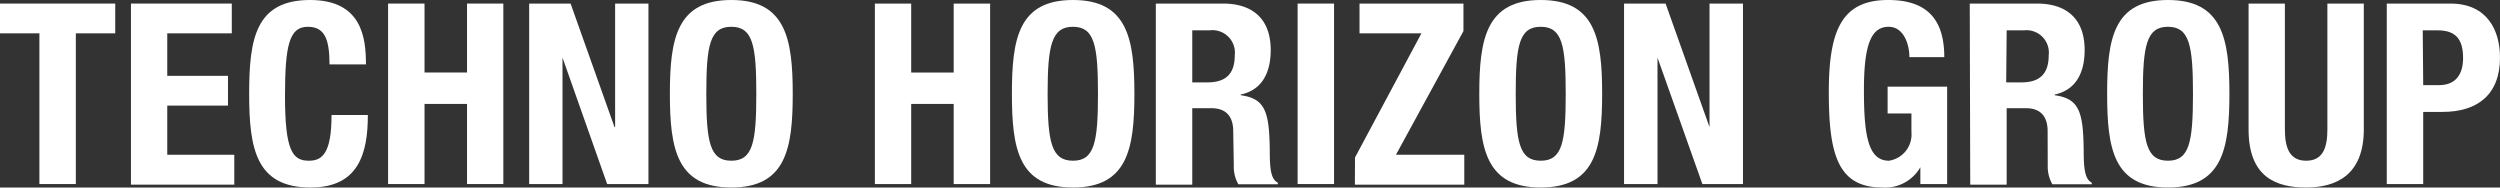
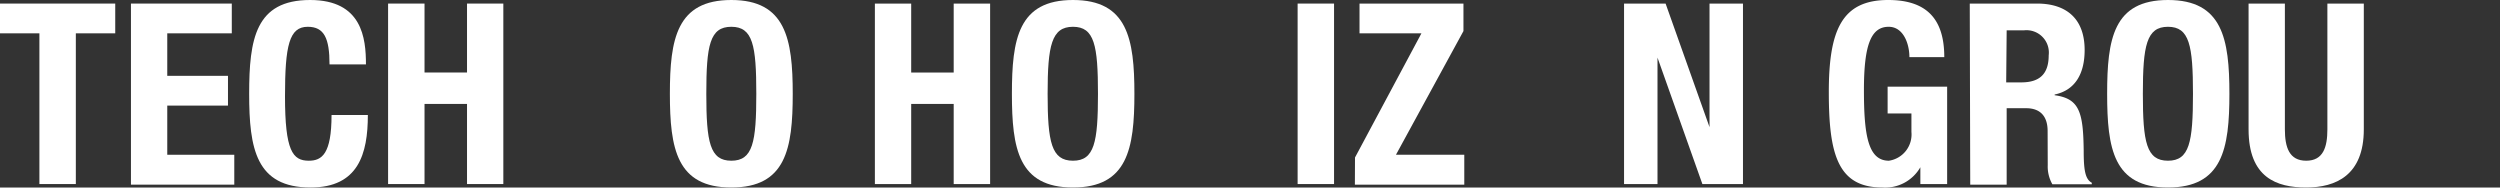
<svg xmlns="http://www.w3.org/2000/svg" width="210" height="15.75" viewBox="0 0 210 15.75">
  <rect x="0" y="0" width="210" height="15.75" fill="#333333" stroke="none" />
  <path d="M9.68.3V2.8H6.37V15.46H3.31V2.8H0V.3Z" style="fill:#fff" />
  <path d="M19.47.3V2.8H14.05V6.37h5.1v2.5h-5.1V13h5.63v2.51H11V.3Z" style="fill:#fff" />
  <path d="M27.68,5.41c0-2.2-.45-3.16-1.83-3.16-1.55,0-1.91,1.55-1.91,5.84,0,4.58.64,5.41,2,5.41,1.1,0,1.91-.57,1.91-3.84h3.05c0,3.27-.8,6.09-4.81,6.09-4.59,0-5.16-3.27-5.16-7.87S21.46,0,26.05,0c4.37,0,4.69,3.21,4.69,5.41Z" style="fill:#fff" />
  <path d="M32.6.3h3.06V6.09h3.57V.3h3.05V15.46H39.23V8.73H35.66v6.73H32.6Z" style="fill:#fff" />
-   <path d="M47.93.3l3.69,10.38h.05V.3h2.8V15.46H51L47.25,4.84h0V15.46h-2.8V.3Z" style="fill:#fff" />
  <path d="M61.43,0C66,0,66.59,3.27,66.59,7.88s-.57,7.87-5.16,7.87-5.16-3.27-5.16-7.87S56.84,0,61.43,0Zm0,13.5c1.81,0,2.1-1.55,2.1-5.62s-.29-5.63-2.1-5.63-2.1,1.57-2.1,5.63S59.63,13.5,61.43,13.5Z" style="fill:#fff" />
  <path d="M73.49.3h3.05V6.09h3.57V.3h3.06V15.46H80.11V8.73H76.54v6.73H73.49Z" style="fill:#fff" />
  <path d="M90.13,0c4.58,0,5.16,3.27,5.16,7.88s-.58,7.87-5.16,7.87S85,12.48,85,7.88,85.54,0,90.13,0Zm0,13.5c1.8,0,2.1-1.55,2.1-5.62s-.3-5.63-2.1-5.63S88,3.82,88,7.88,88.32,13.5,90.13,13.5Z" style="fill:#fff" />
-   <path d="M97.09.3h5.65c2.5,0,4,1.31,4,3.9,0,2-.8,3.38-2.52,3.74V8c2.08.28,2.4,1.42,2.44,4.63,0,1.59.1,2.42.68,2.72v.13h-3.32a3,3,0,0,1-.38-1.6L103.59,11c0-1.18-.58-1.91-1.81-1.91h-1.63v6.42H97.09Zm3.06,6.62h1.27c1.47,0,2.3-.64,2.3-2.27a1.89,1.89,0,0,0-2.13-2.1h-1.44Z" style="fill:#fff" />
  <path d="M109,15.46V.3h3.06V15.46Z" style="fill:#fff" />
  <path d="M113.82,13.23,119.4,2.8h-5.2V.3h8.73V2.61L117.26,13H123v2.51h-9.19Z" style="fill:#fff" />
-   <path d="M129.42,0c4.59,0,5.16,3.27,5.16,7.88s-.57,7.87-5.16,7.87-5.16-3.27-5.16-7.87S124.84,0,129.42,0Zm0,13.5c1.81,0,2.1-1.55,2.1-5.62s-.29-5.63-2.1-5.63-2.1,1.57-2.1,5.63S127.62,13.5,129.42,13.5Z" style="fill:#fff" />
  <path d="M139.91.3l3.69,10.38h0V.3h2.81V15.46H143L139.23,4.84h0V15.46h-2.81V.3Z" style="fill:#fff" />
  <path d="M160.39,4.8c0-1.13-.51-2.55-1.74-2.55-1.49,0-2.08,1.53-2.08,5.31s.34,5.94,2.1,5.94a2.23,2.23,0,0,0,1.89-2.42V9.53h-2V7.28h5v8.18h-2.25V14.05h0a3.41,3.41,0,0,1-3.19,1.7c-3.75,0-4.5-2.8-4.5-8S154.7,0,158.61,0c3.35,0,4.71,1.72,4.71,4.8Z" style="fill:#fff" />
  <path d="M165.46.3h5.65c2.51,0,4,1.31,4,3.9,0,2-.8,3.38-2.52,3.74V8c2.08.28,2.4,1.42,2.44,4.63,0,1.59.11,2.42.68,2.72v.13h-3.31a3,3,0,0,1-.39-1.6L172,11c0-1.18-.57-1.91-1.8-1.91h-1.64v6.42h-3.06Zm3.06,6.62h1.27c1.47,0,2.3-.64,2.3-2.27A1.88,1.88,0,0,0,170,2.55h-1.44Z" style="fill:#fff" />
  <path d="M182.11,0c4.58,0,5.16,3.27,5.16,7.88s-.58,7.87-5.16,7.87S177,12.48,177,7.88,177.52,0,182.11,0Zm0,13.5c1.8,0,2.1-1.55,2.1-5.62s-.3-5.63-2.1-5.63S180,3.82,180,7.88,180.3,13.5,182.11,13.5Z" style="fill:#fff" />
  <path d="M191.93.3V10.87c0,1.51.37,2.63,1.79,2.63s1.78-1.12,1.78-2.63V.3h3.06V10.87c0,3.86-2.36,4.88-4.84,4.88s-4.84-.83-4.84-4.88V.3Z" style="fill:#fff" />
-   <path d="M200.49.3h5.35c3.1,0,4.16,2.27,4.16,4.54,0,3.14-1.93,4.56-4.82,4.56h-1.63v6.06h-3.06Zm3.06,6.85h1.35c1.21,0,2-.72,2-2.27s-.59-2.33-2.12-2.33h-1.27Z" style="fill:#fff" />
</svg>